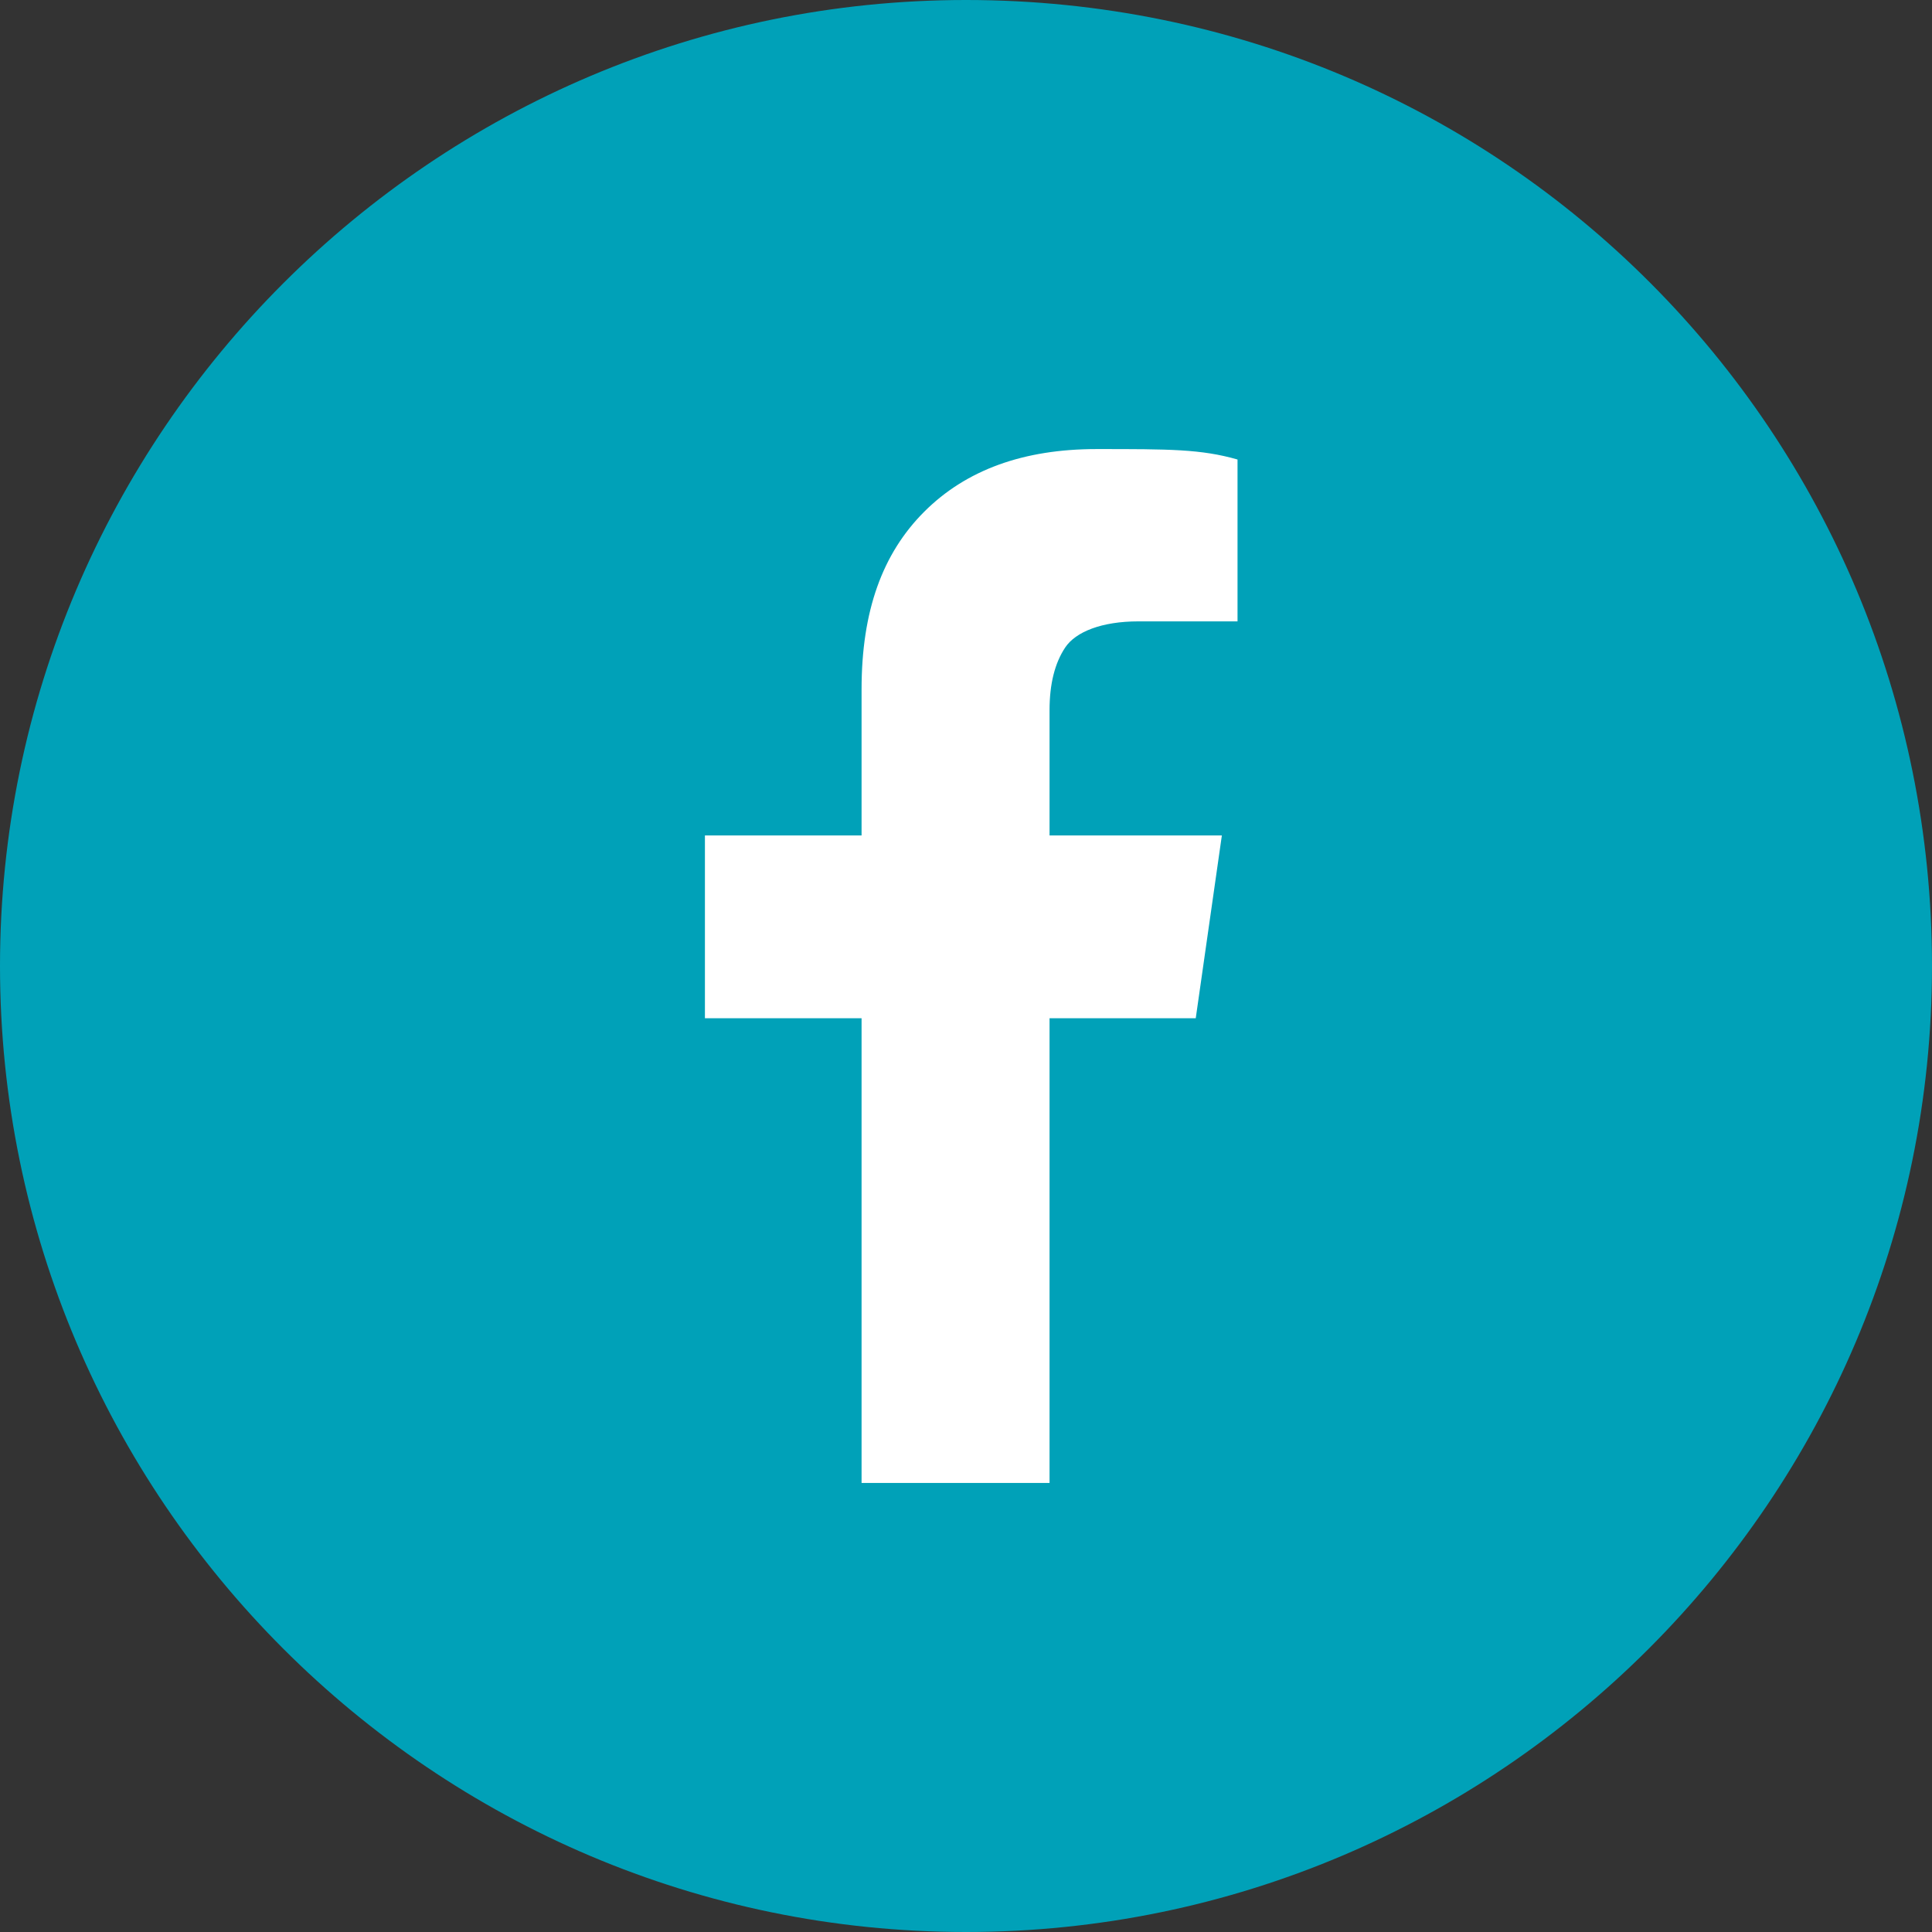
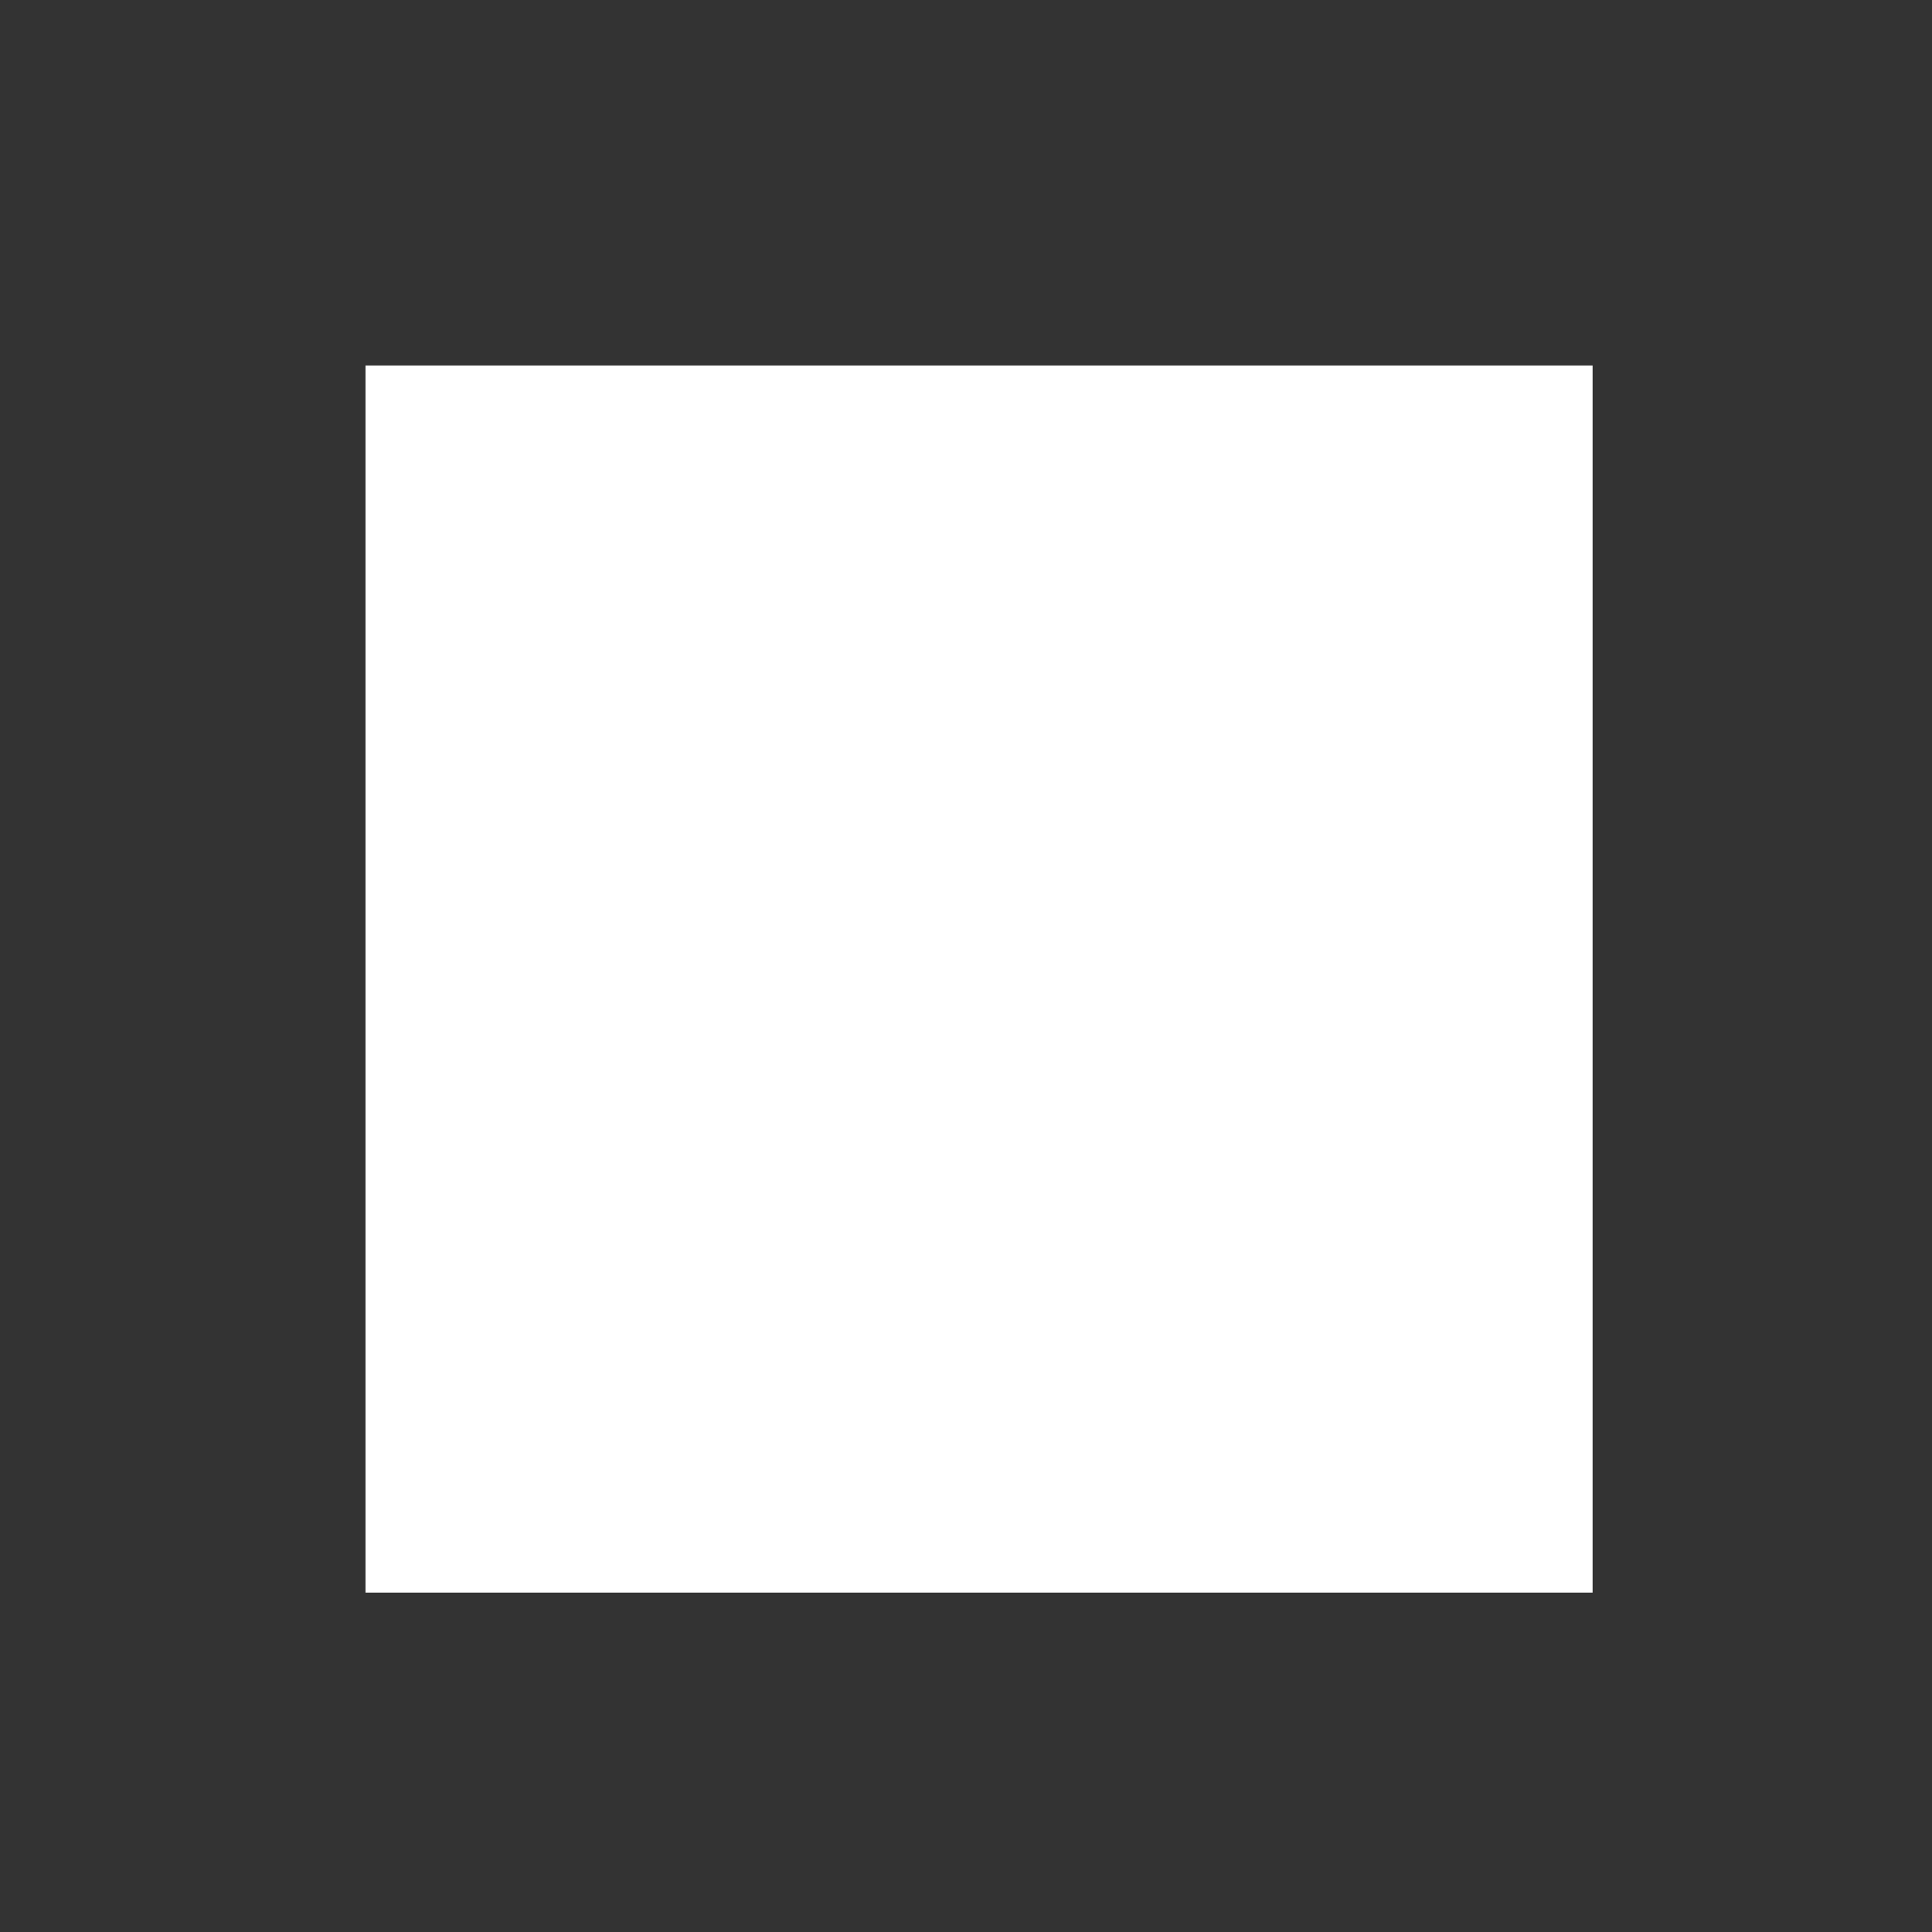
<svg xmlns="http://www.w3.org/2000/svg" id="Warstwa_2" version="1.1" viewBox="0 0 37 37">
  <rect x="0" y="0" width="37" height="37" fill="#333333" stroke="none" />
  <defs>
    <style>
      .st0 {
        fill: #fff;
      }

      .st1 {
        fill: #00a1b8;
      }
    </style>
  </defs>
  <rect class="st0" x="7" y="7" width="23.5" height="23.5" />
  <g id="Warstwa_2-2">
    <g id="Warstwa_1-2">
-       <path class="st1" d="M18.5,0C8.3,0,0,8.3,0,18.5s8.3,18.5,18.5,18.5,18.5-8.3,18.5-18.5S28.8,0,18.5,0ZM23.7,11.9h-1.9c-.7,0-1.2.2-1.4.5-.2.3-.3.7-.3,1.2v2.4h3.3l-.5,3.5h-2.8v8.9h-3.6v-8.9h-3v-3.5h3v-2.8c0-1.5.4-2.6,1.2-3.4s1.9-1.2,3.3-1.2,2,0,2.7.2v3.1h0Z" />
-     </g>
+       </g>
  </g>
</svg>